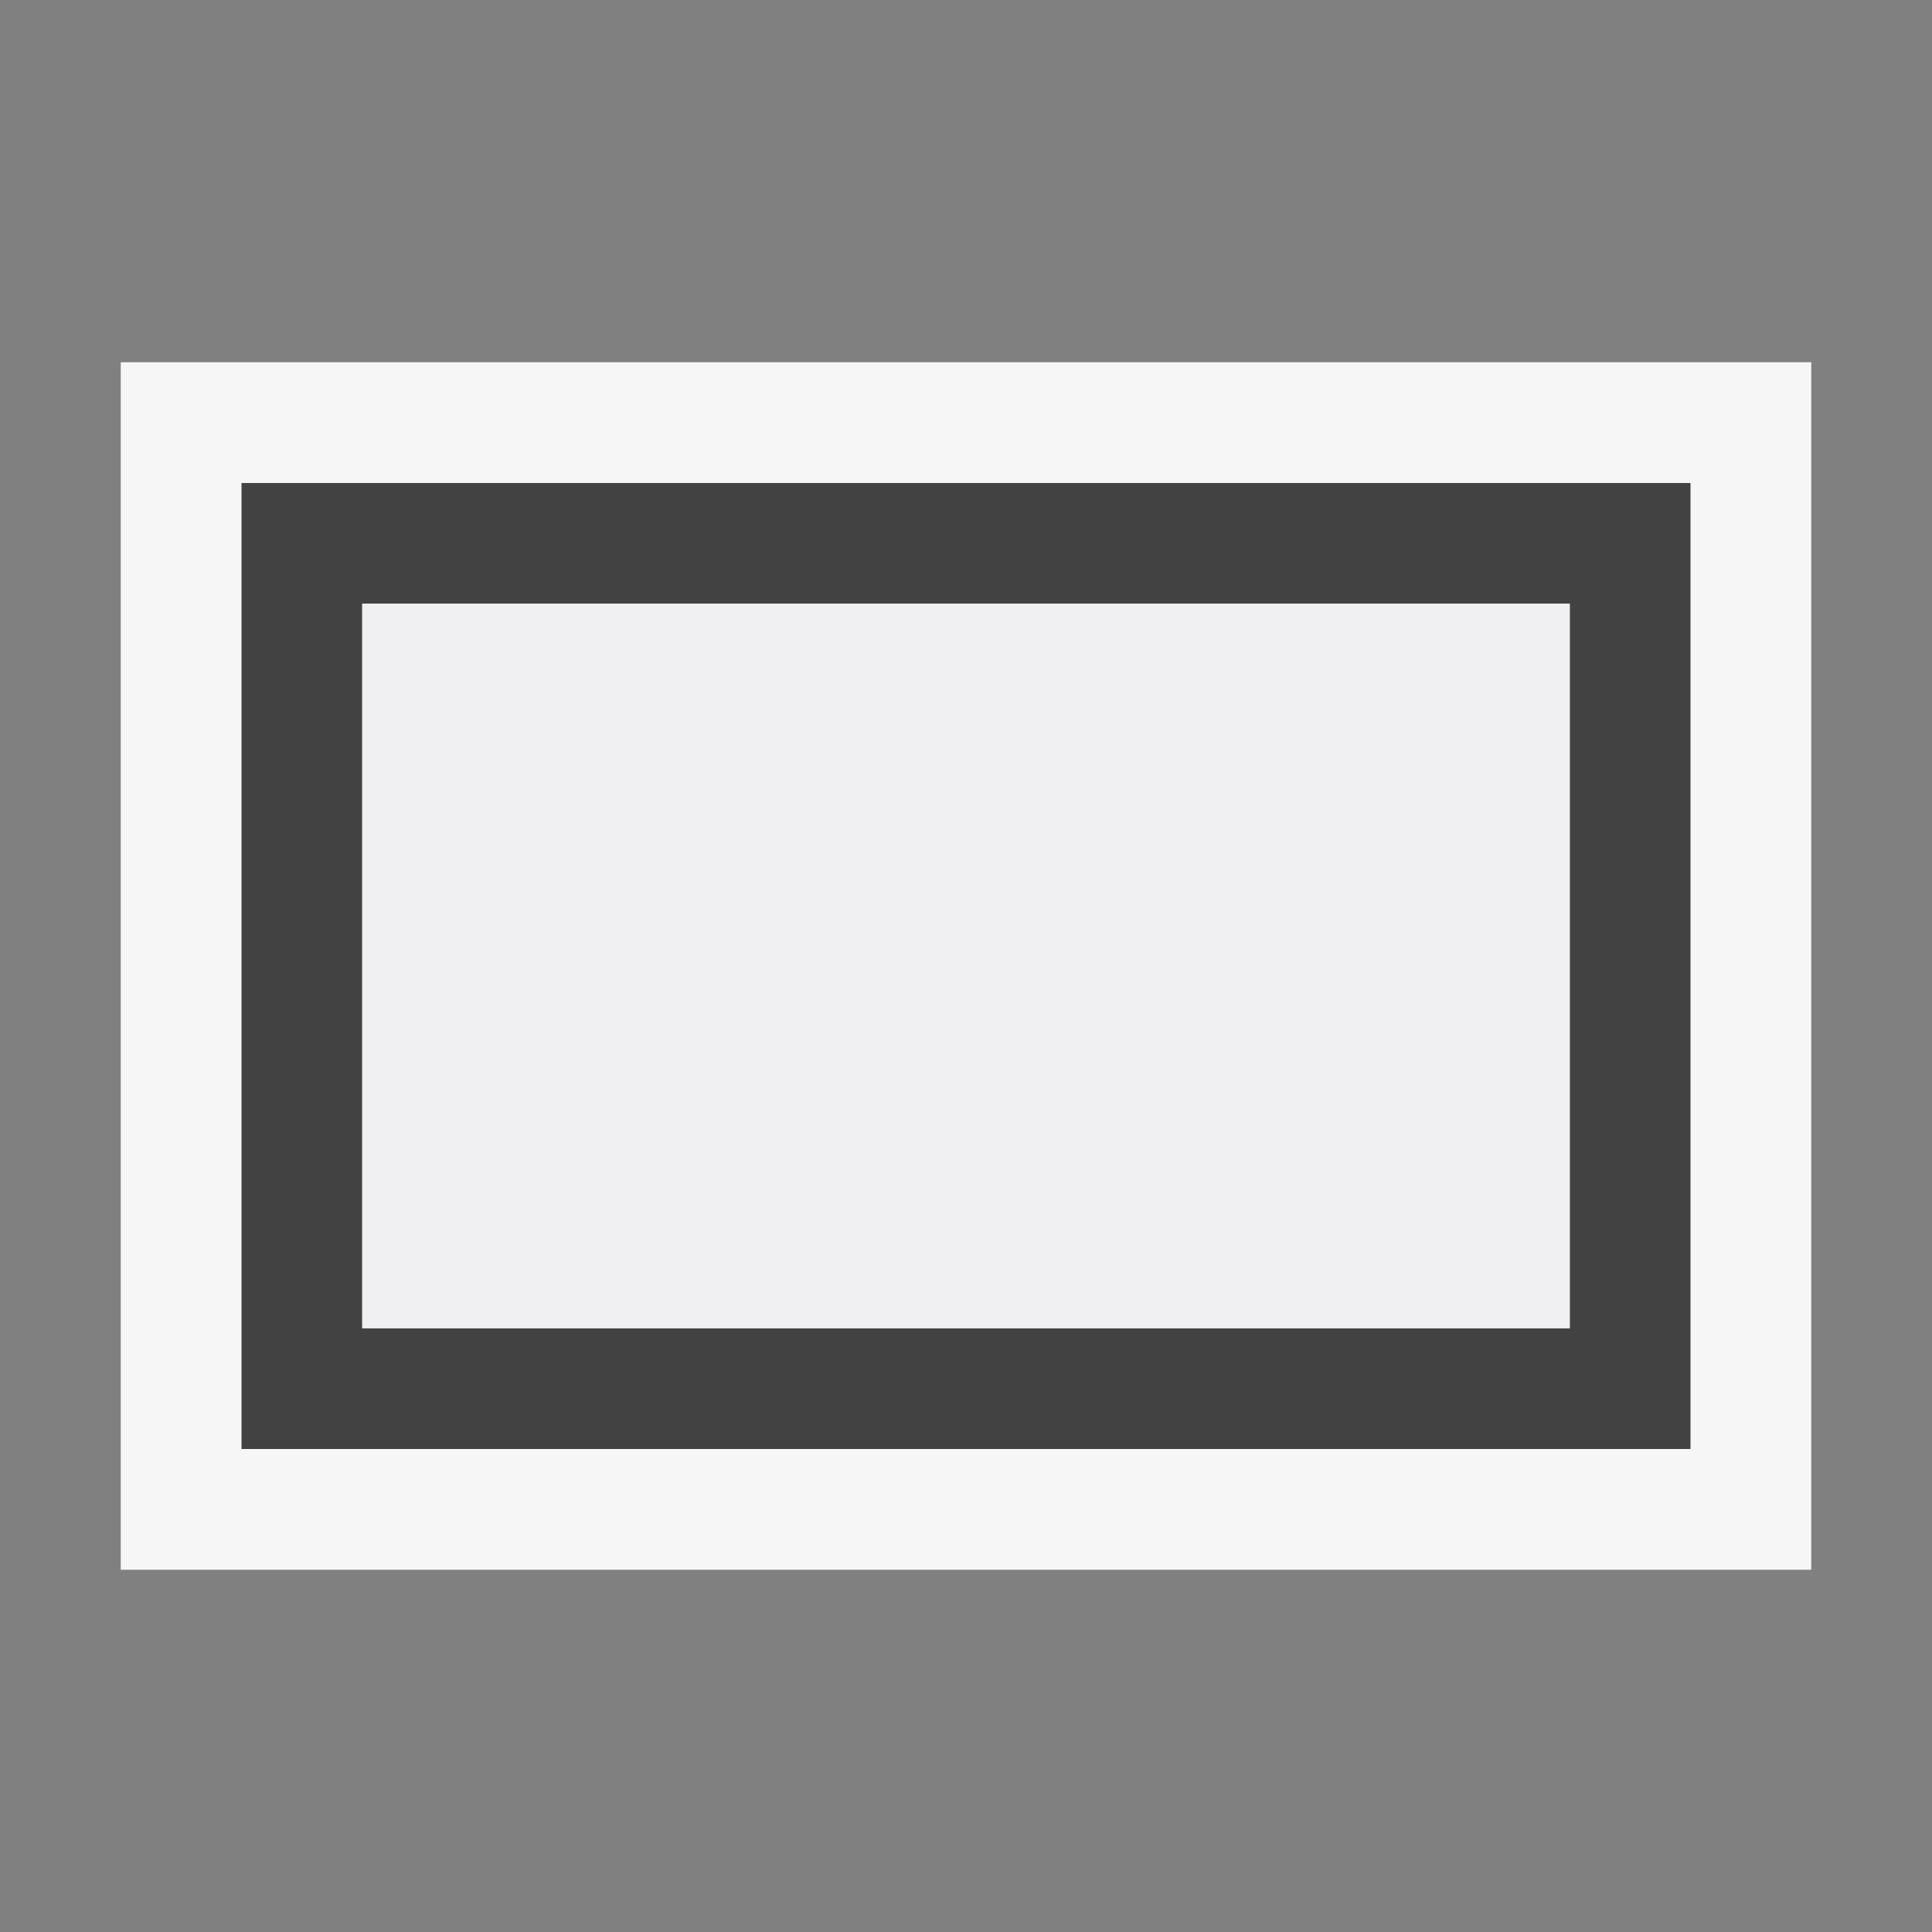
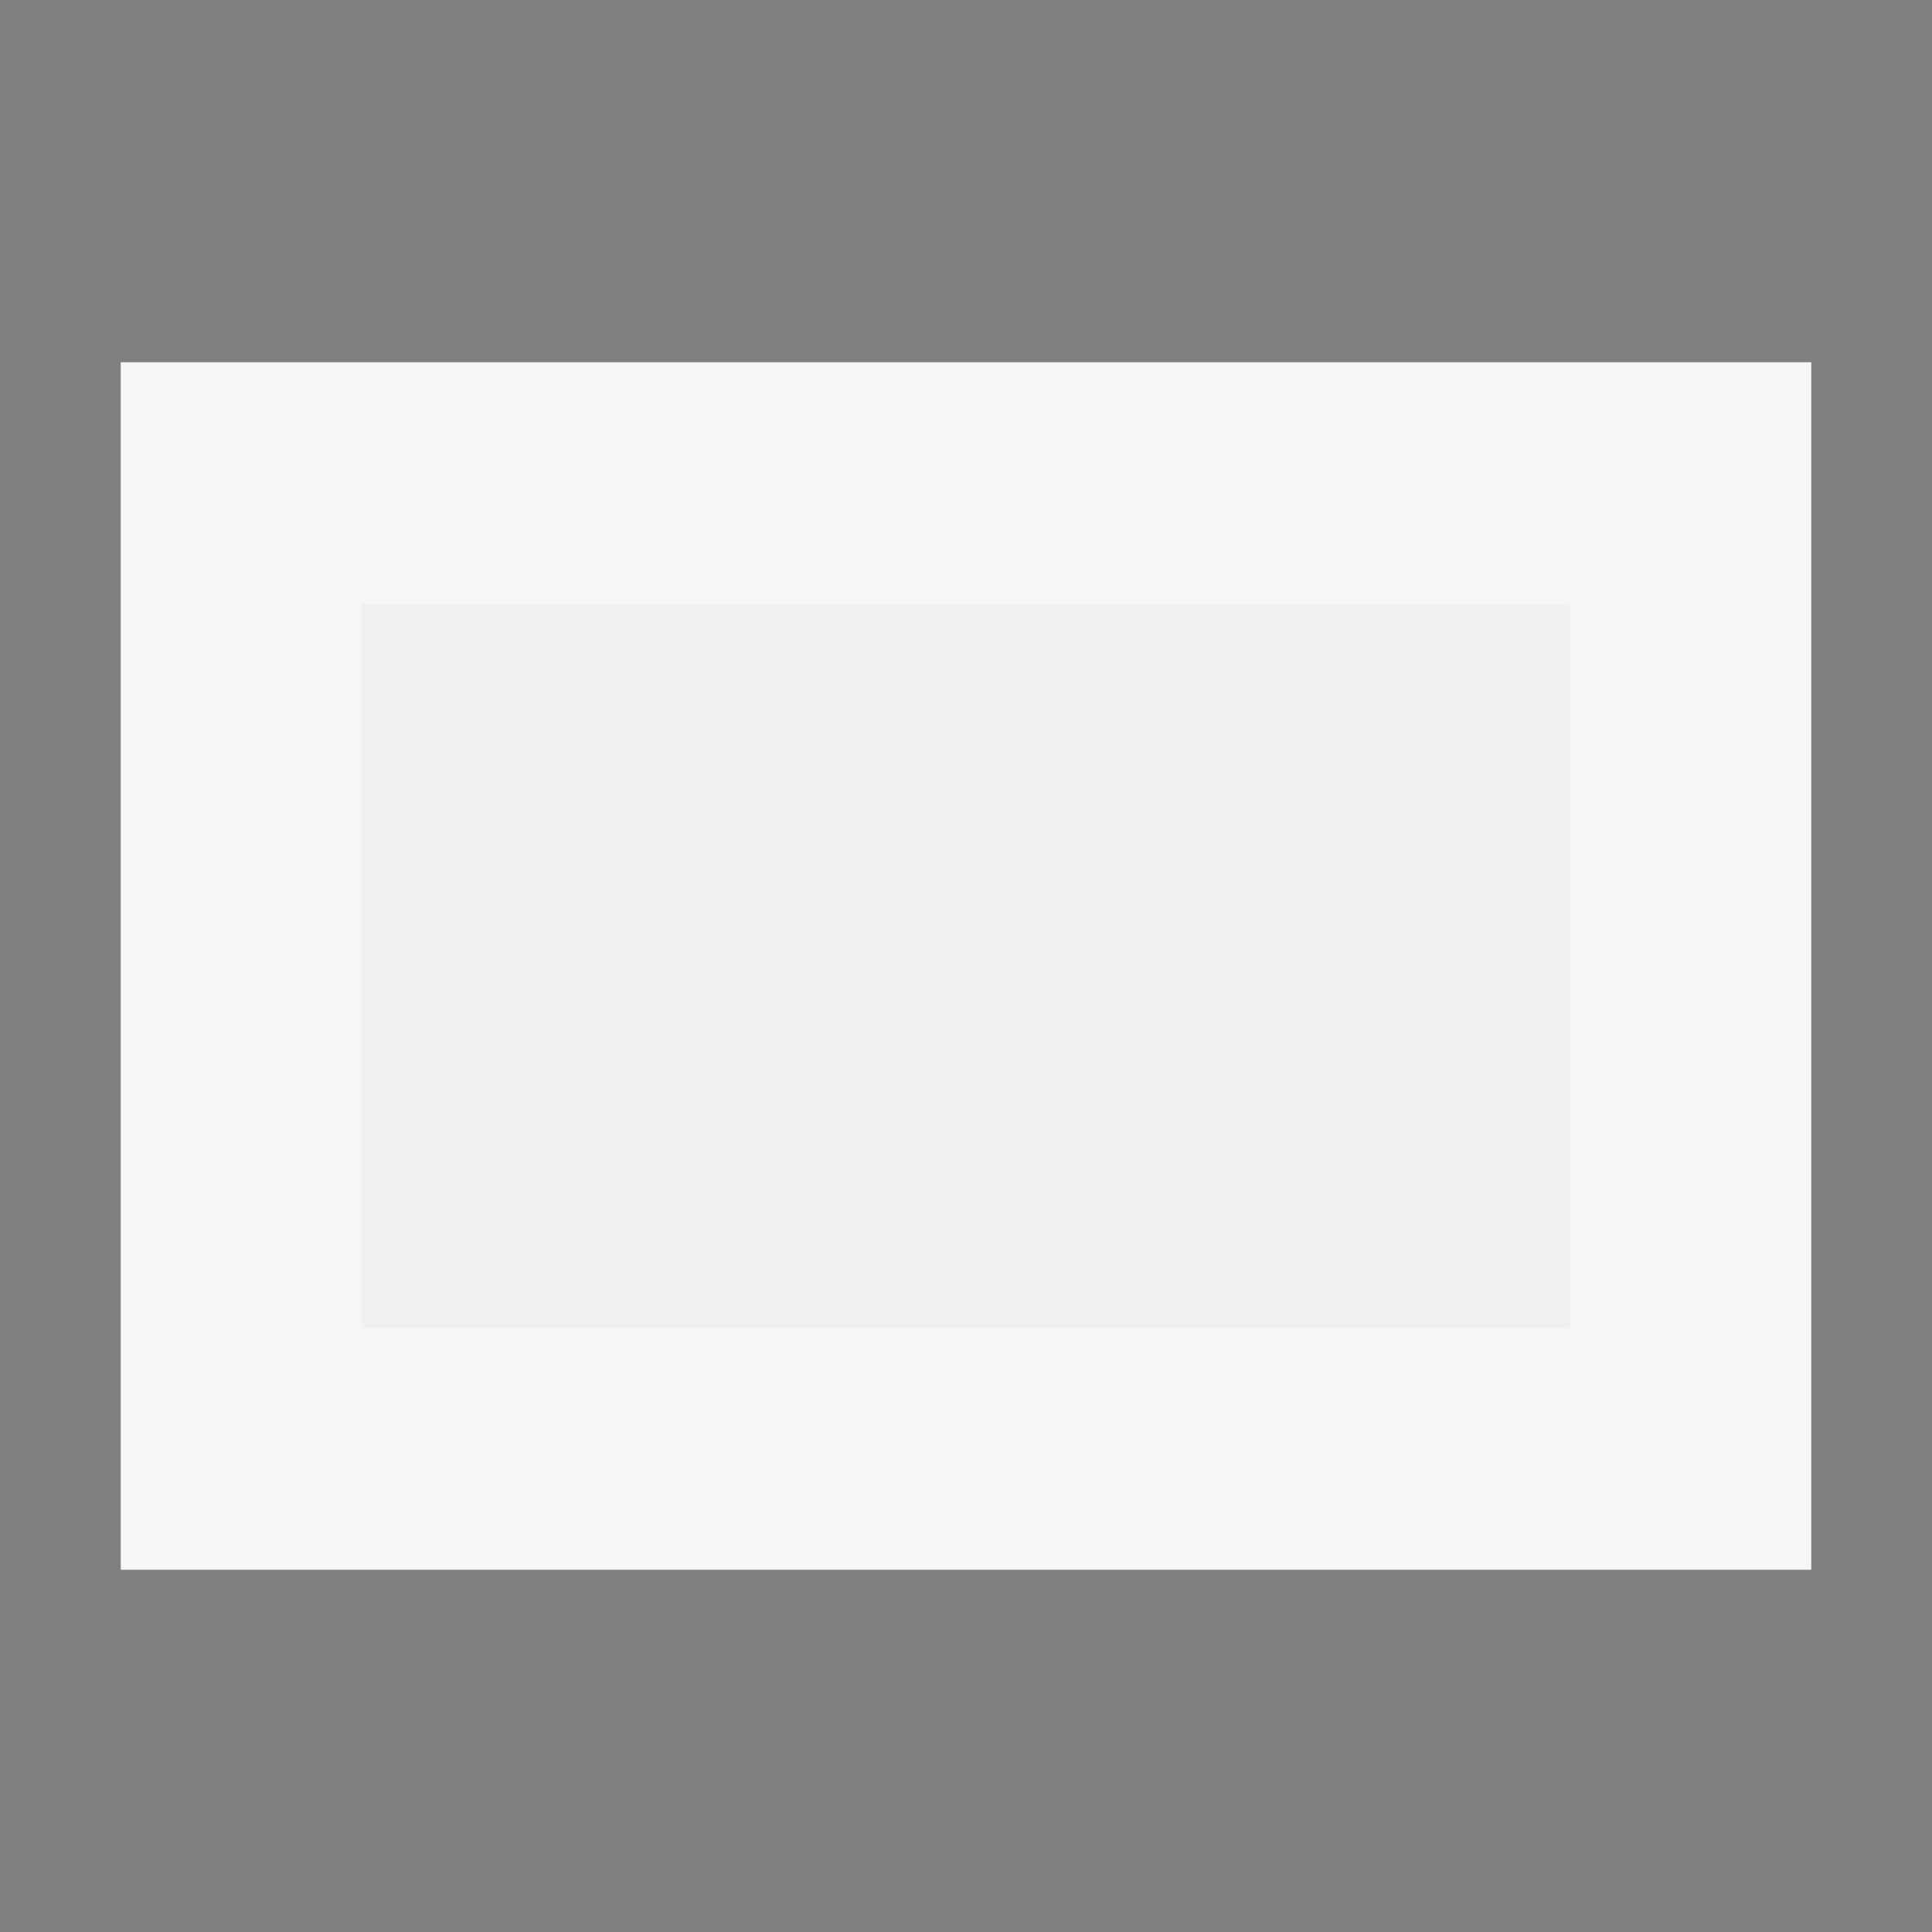
<svg xmlns="http://www.w3.org/2000/svg" viewBox="0 0 16 16">
  <rect x="0" y="0" width="16" height="16" fill="#808080" stroke="none" />
  <style>.st0{opacity:0}.st0,.st1{fill:#f6f6f6}.st2{fill:#424242}.st3{fill:#f0eff1}</style>
  <g id="outline">
    <path class="st0" d="M0 0h16v16H0z" />
    <path class="st1" d="M1 3h14v10H1z" />
  </g>
-   <path class="st2" d="M2 4v8h12V4H2zm11 7H3V5h10v6z" id="icon_x5F_bg" />
  <path class="st3" d="M3 5h10v6H3z" id="icon_x5F_fg" />
</svg>